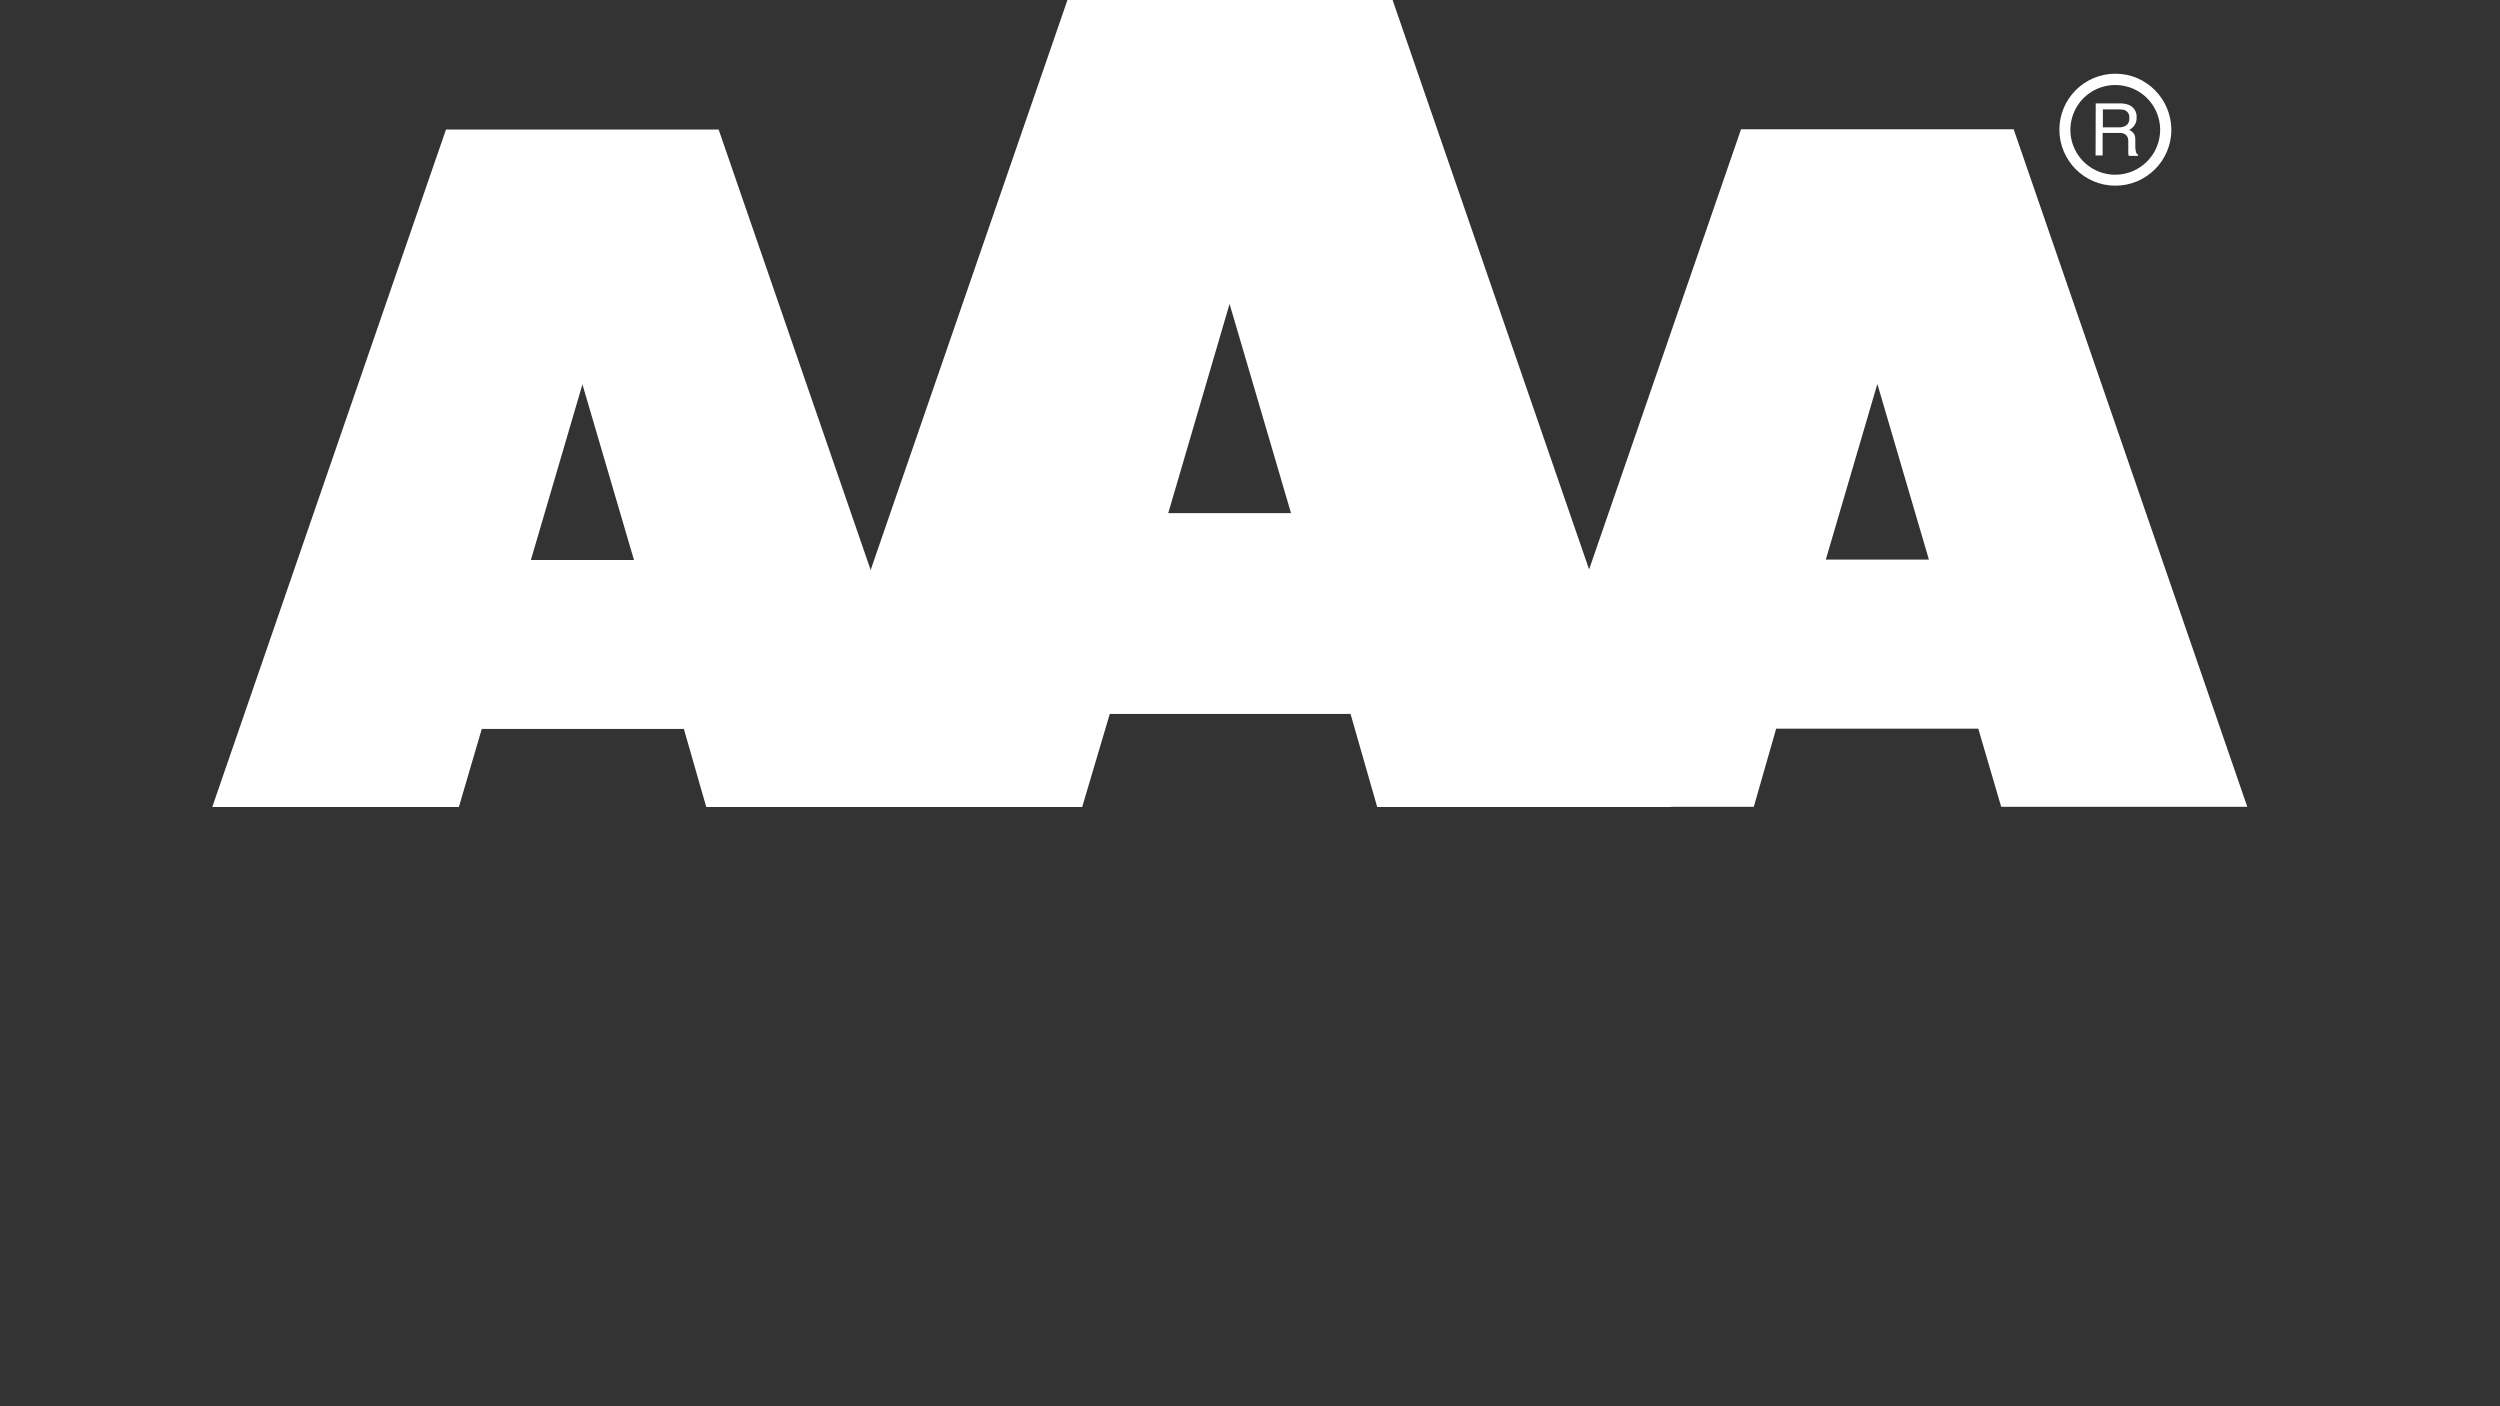
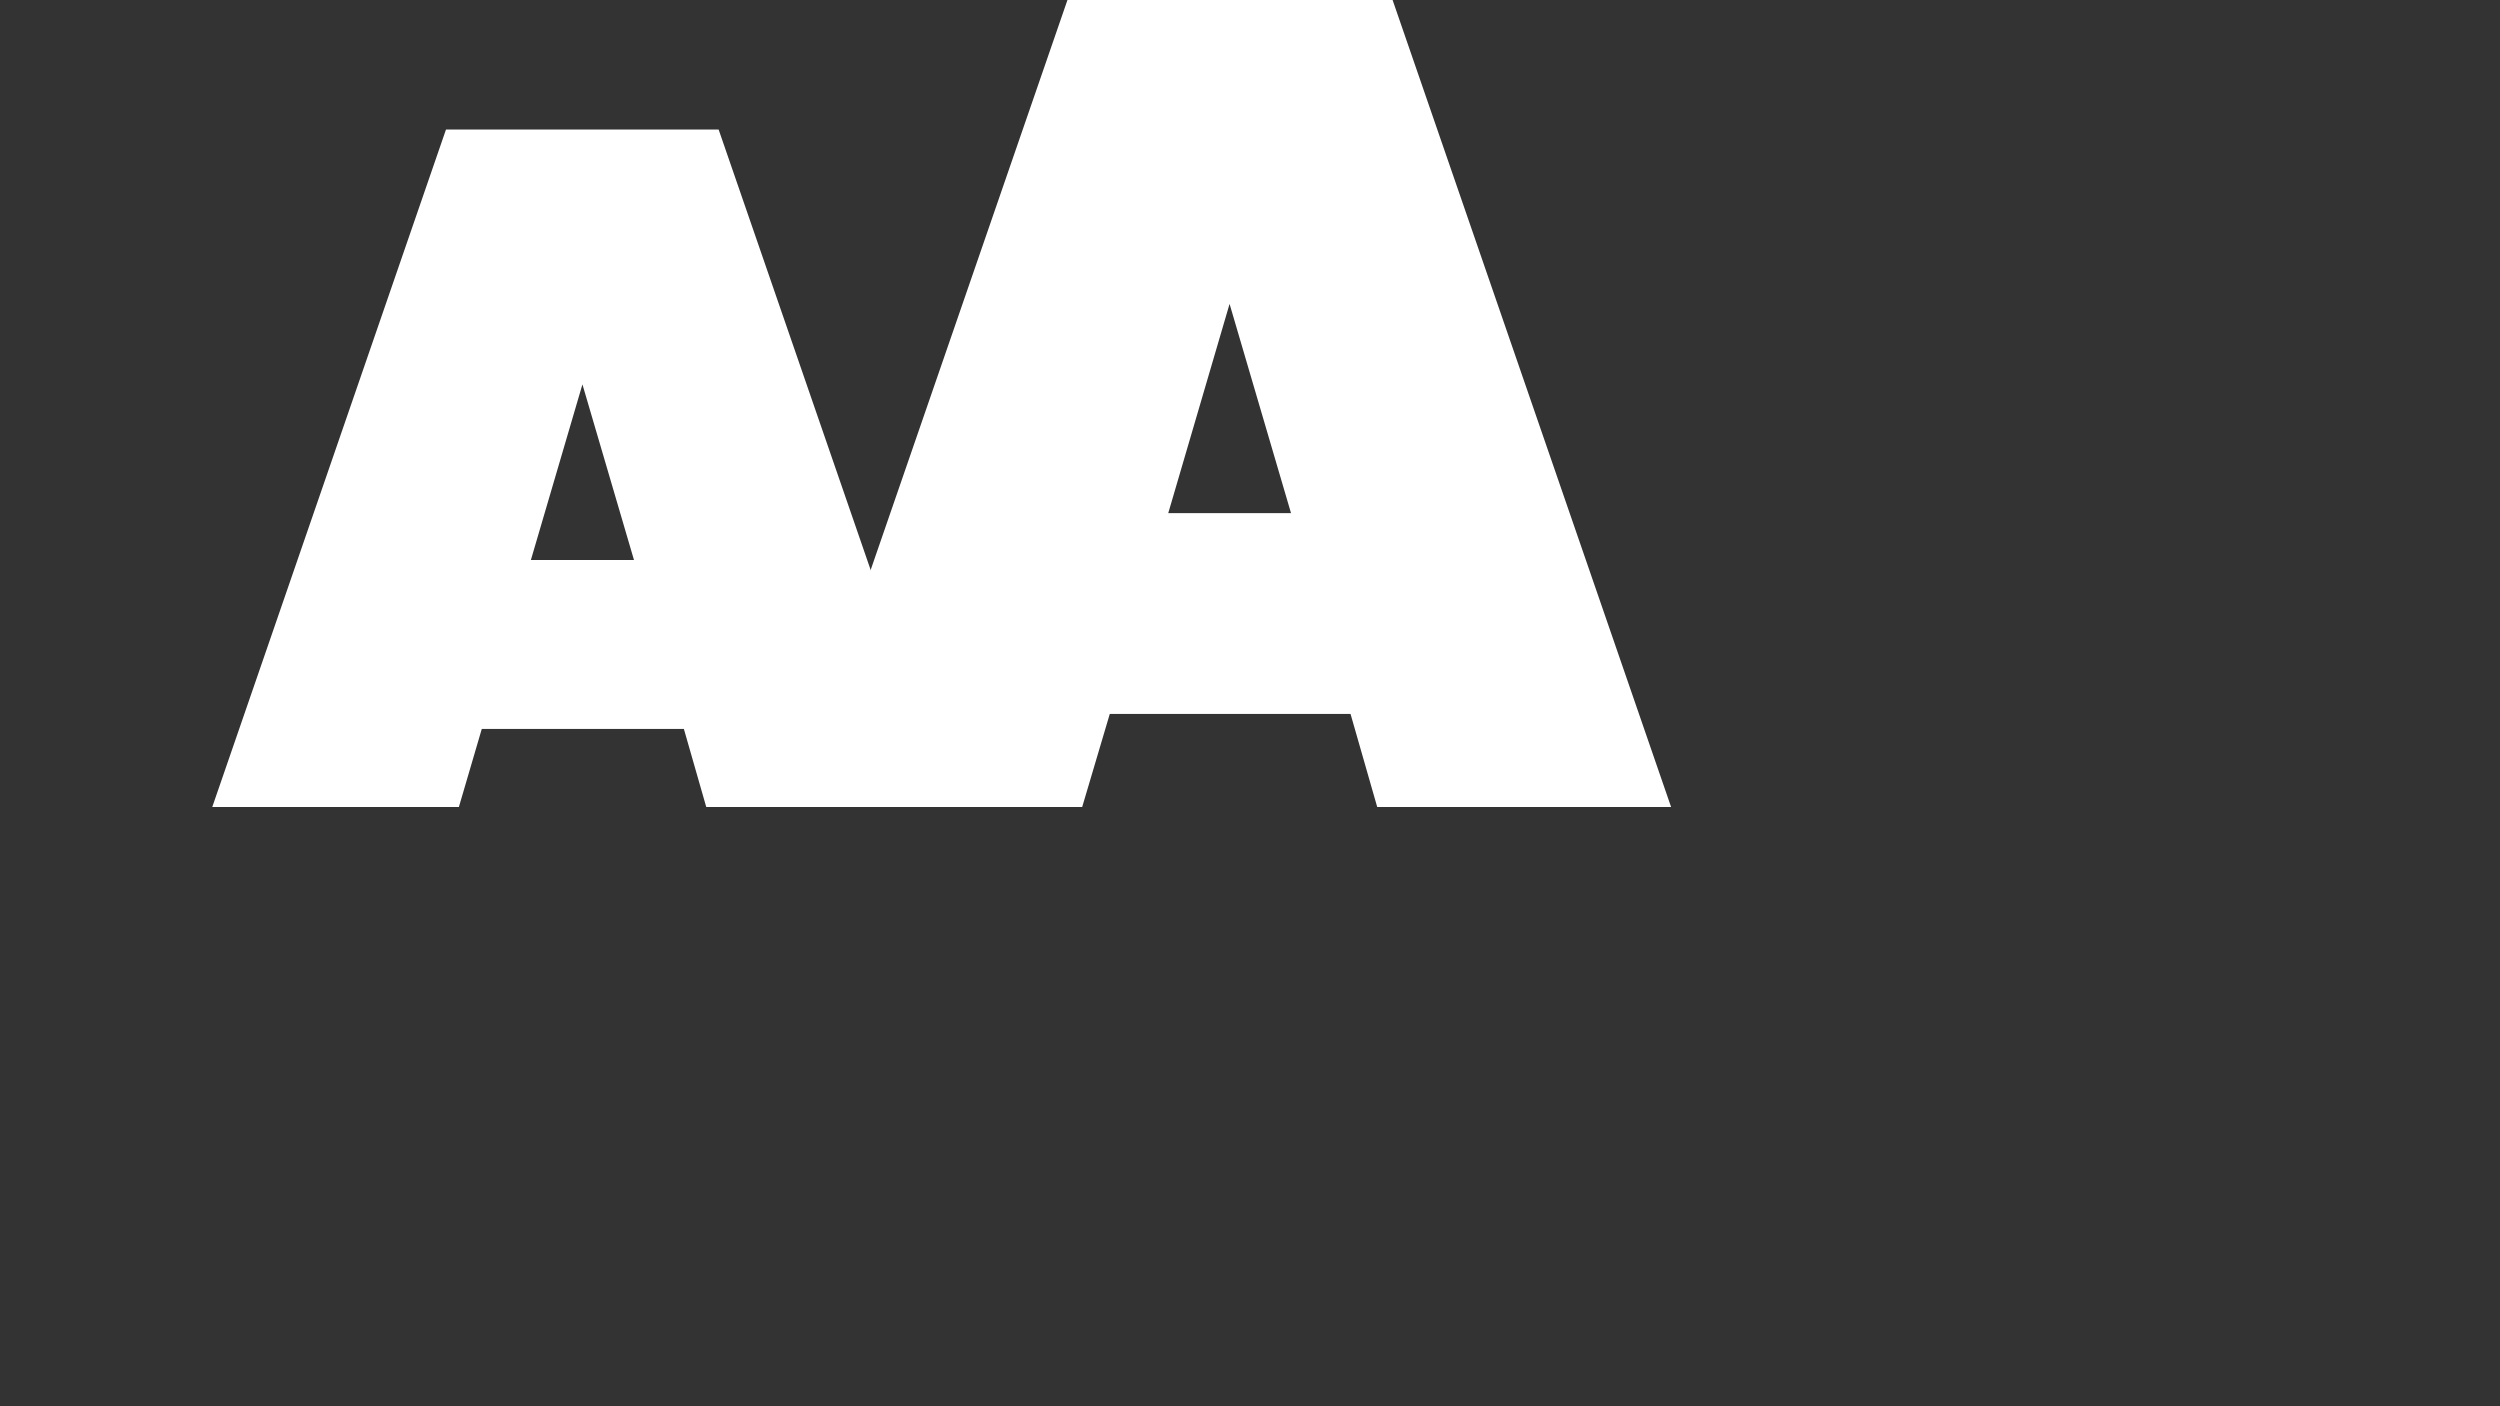
<svg xmlns="http://www.w3.org/2000/svg" id="Lager_1" x="0" y="0" viewBox="0 0 1920 1080" xml:space="preserve">
  <rect x="0" y="0" width="1920" height="1080" fill="#333333" stroke="none" />
  <style>.st0{fill-rule:evenodd;clip-rule:evenodd;fill:#fff}</style>
  <path class="st0" d="M518.5 619.8h189.1L528 99.5H318.6L139.1 619.8h189.4l17.6-60h155.2l17.2 60zM383.8 430.1l39.6-134.9L463 430.1h-79.2z" transform="translate(23.91)" />
  <path class="st0" d="M1033.8 619.8h225.7L1045.6 0H795.9l-214 619.8h225.3l21.2-71.5h184.9l20.5 71.5zM873.3 394.1l47.1-160.7 47.2 160.7h-94.3z" transform="translate(23.91)" />
-   <path class="st0" d="M1340.2 559.6h155.2l17.6 60h189L1522.6 99.3h-209.4l-179.6 520.3H1323l17.2-60zm38.1-129.8l39.6-134.9 39.6 134.9h-79.2zM1600.7 56.6c-23.7 0-43 19.2-43 43 0 23.7 19.2 43 43 43 23.7 0 43-19.2 43-43-.2-23.8-19.3-43-43-43zm0 77.6c-14 0-26.6-8.4-31.9-21.2-5.4-12.9-2.4-27.7 7.4-37.6 9.9-9.9 24.7-12.8 37.6-7.5 12.9 5.3 21.3 17.9 21.3 31.9-.1 19-15.5 34.3-34.4 34.4zm-15.1-54.8h18.3c2.6-.1 5.1.4 7.5 1.3 3.7 1.7 5.9 5.5 5.6 9.5.1 2.1-.4 4.2-1.6 5.9-1 1.6-2.5 2.9-4.2 3.7 1.4.5 2.6 1.4 3.5 2.5 1 1.5 1.4 3.3 1.3 5.1v5.4c0 1.2.2 2.3.4 3.5.2 1 .8 2 1.7 2.5v.9h-7.1c-.2-.4-.3-.9-.4-1.3v-10.3c.1-2.2-1-4.2-2.9-5.3-1.5-.6-3.1-.8-4.7-.7h-12.1v17.3h-5.4l.1-40zm17.7 18.4c2.1.1 4.2-.4 5.9-1.6 1.6-1.3 2.4-3.4 2.2-5.5.3-2.4-.9-4.7-3-5.9-1.4-.6-2.9-.8-4.4-.8h-12.9v13.8h12.2z" transform="translate(23.91)" />
</svg>